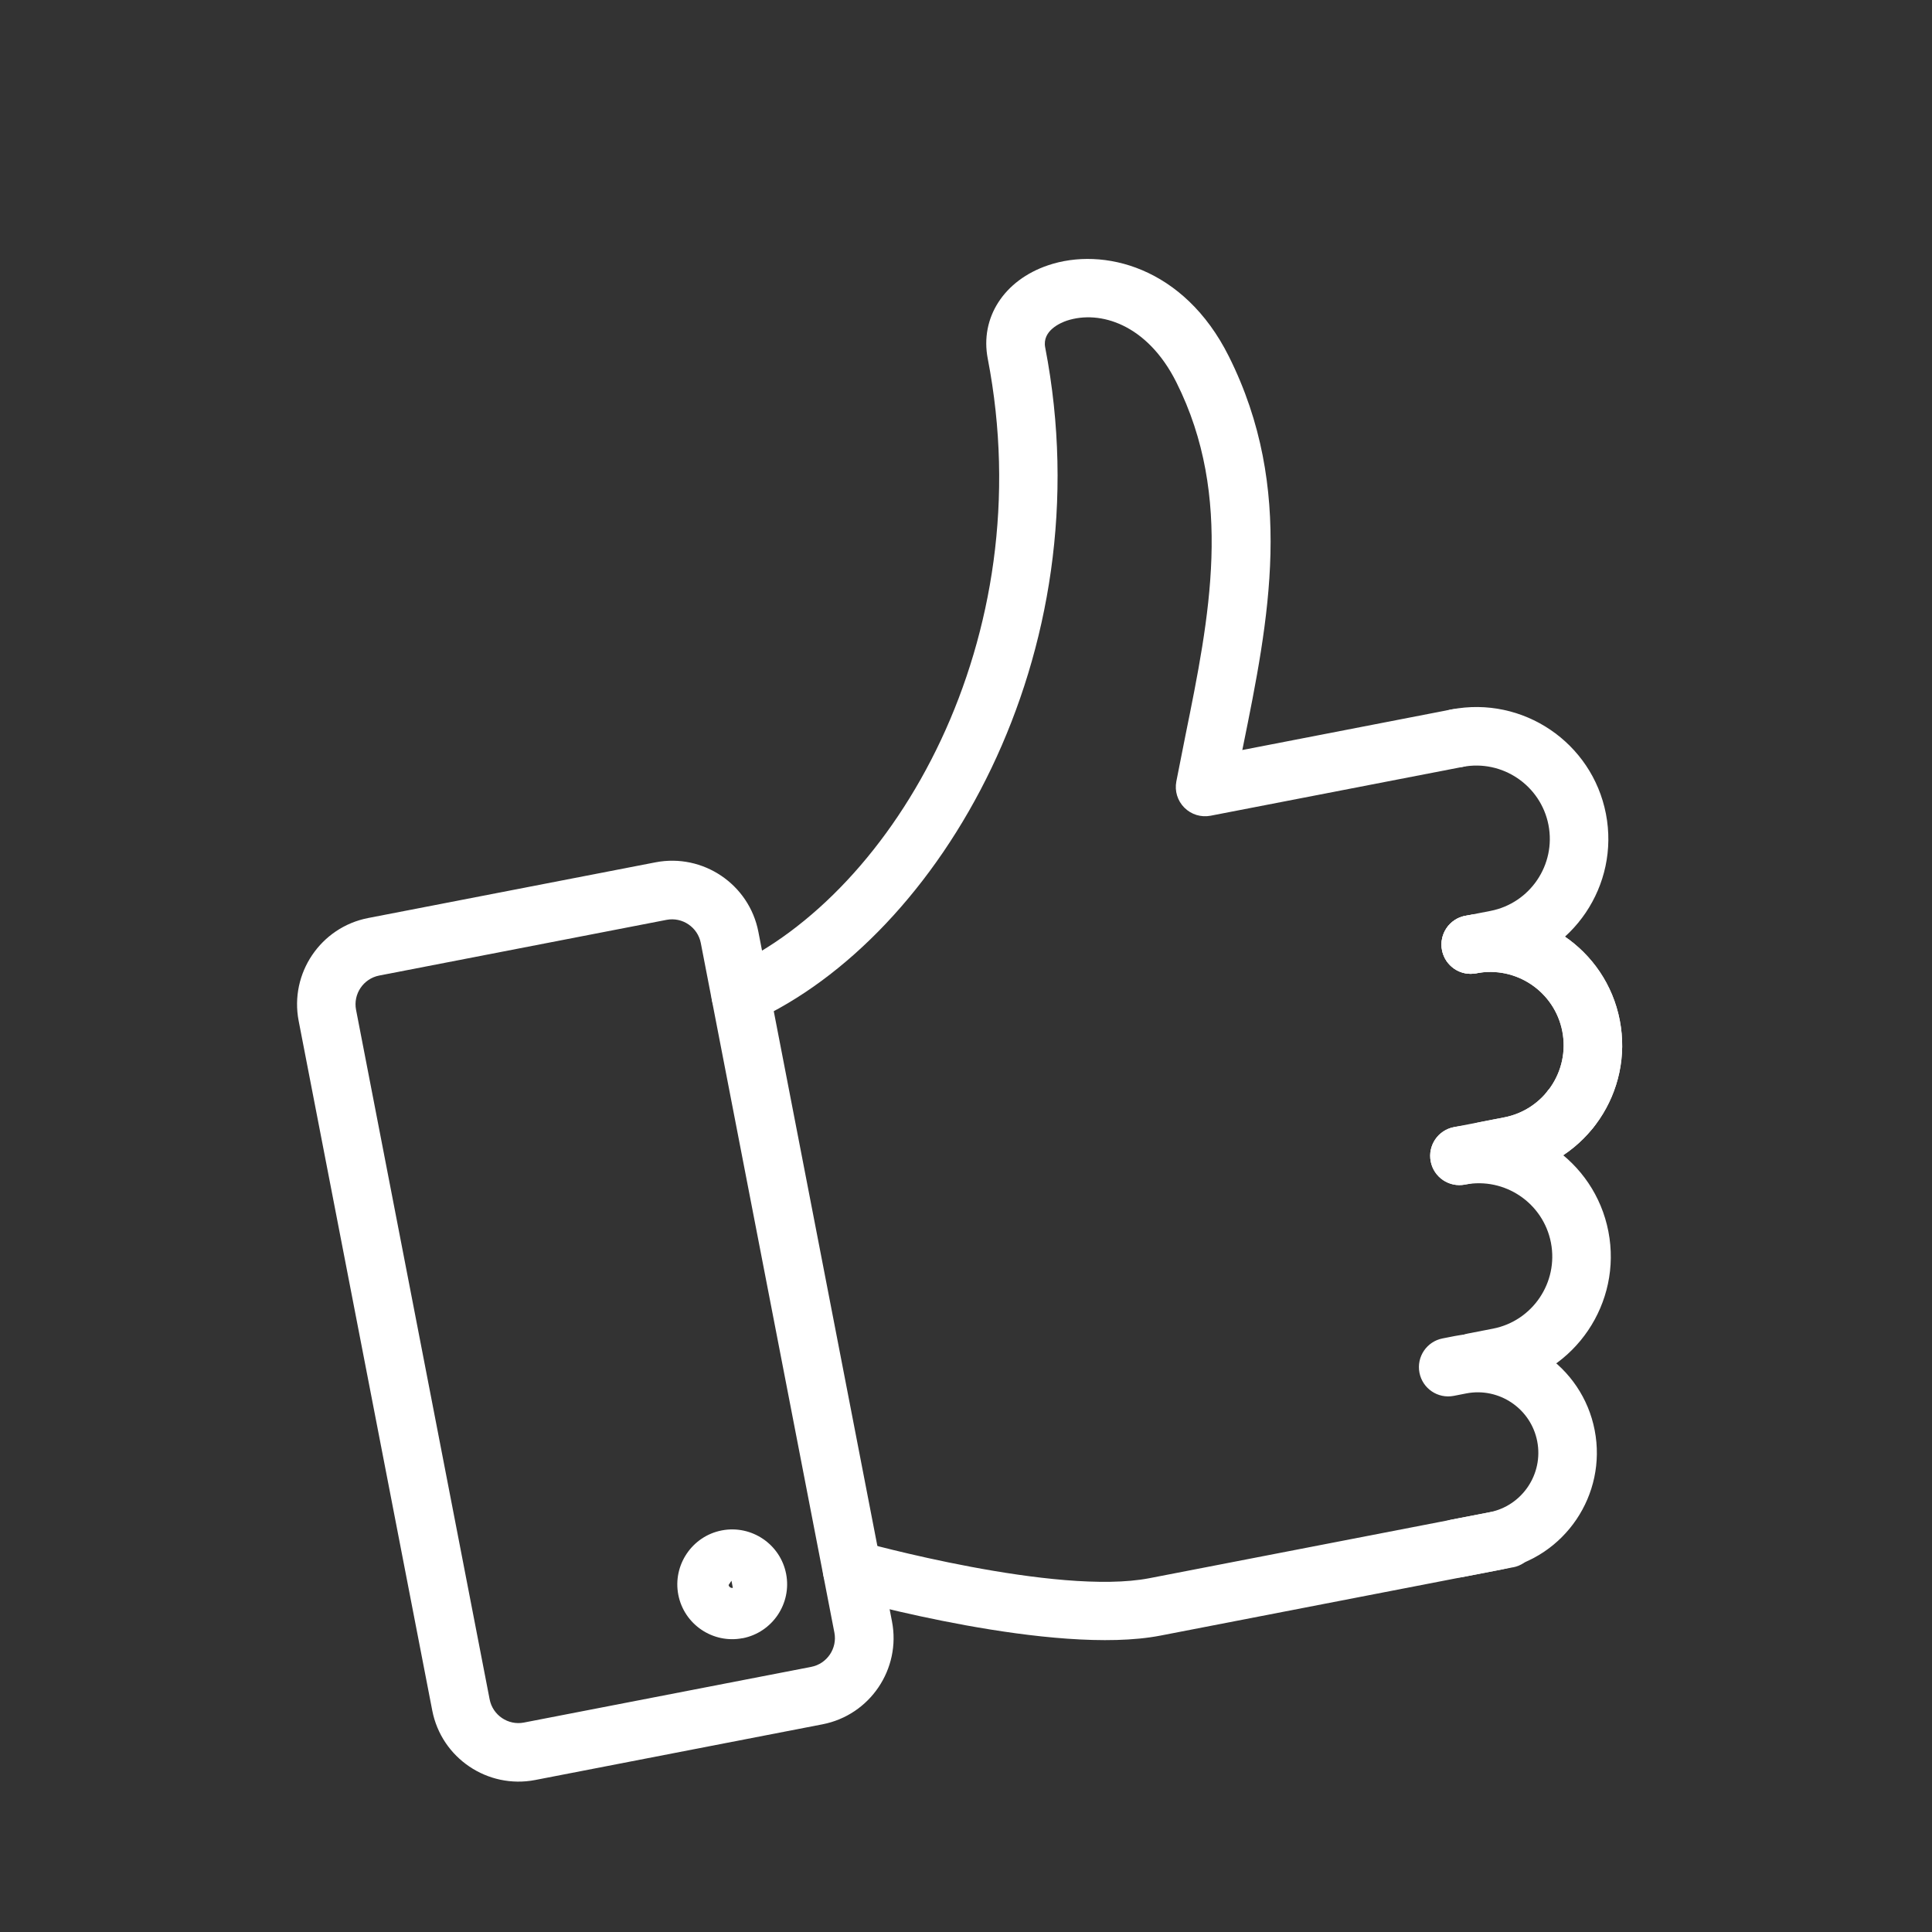
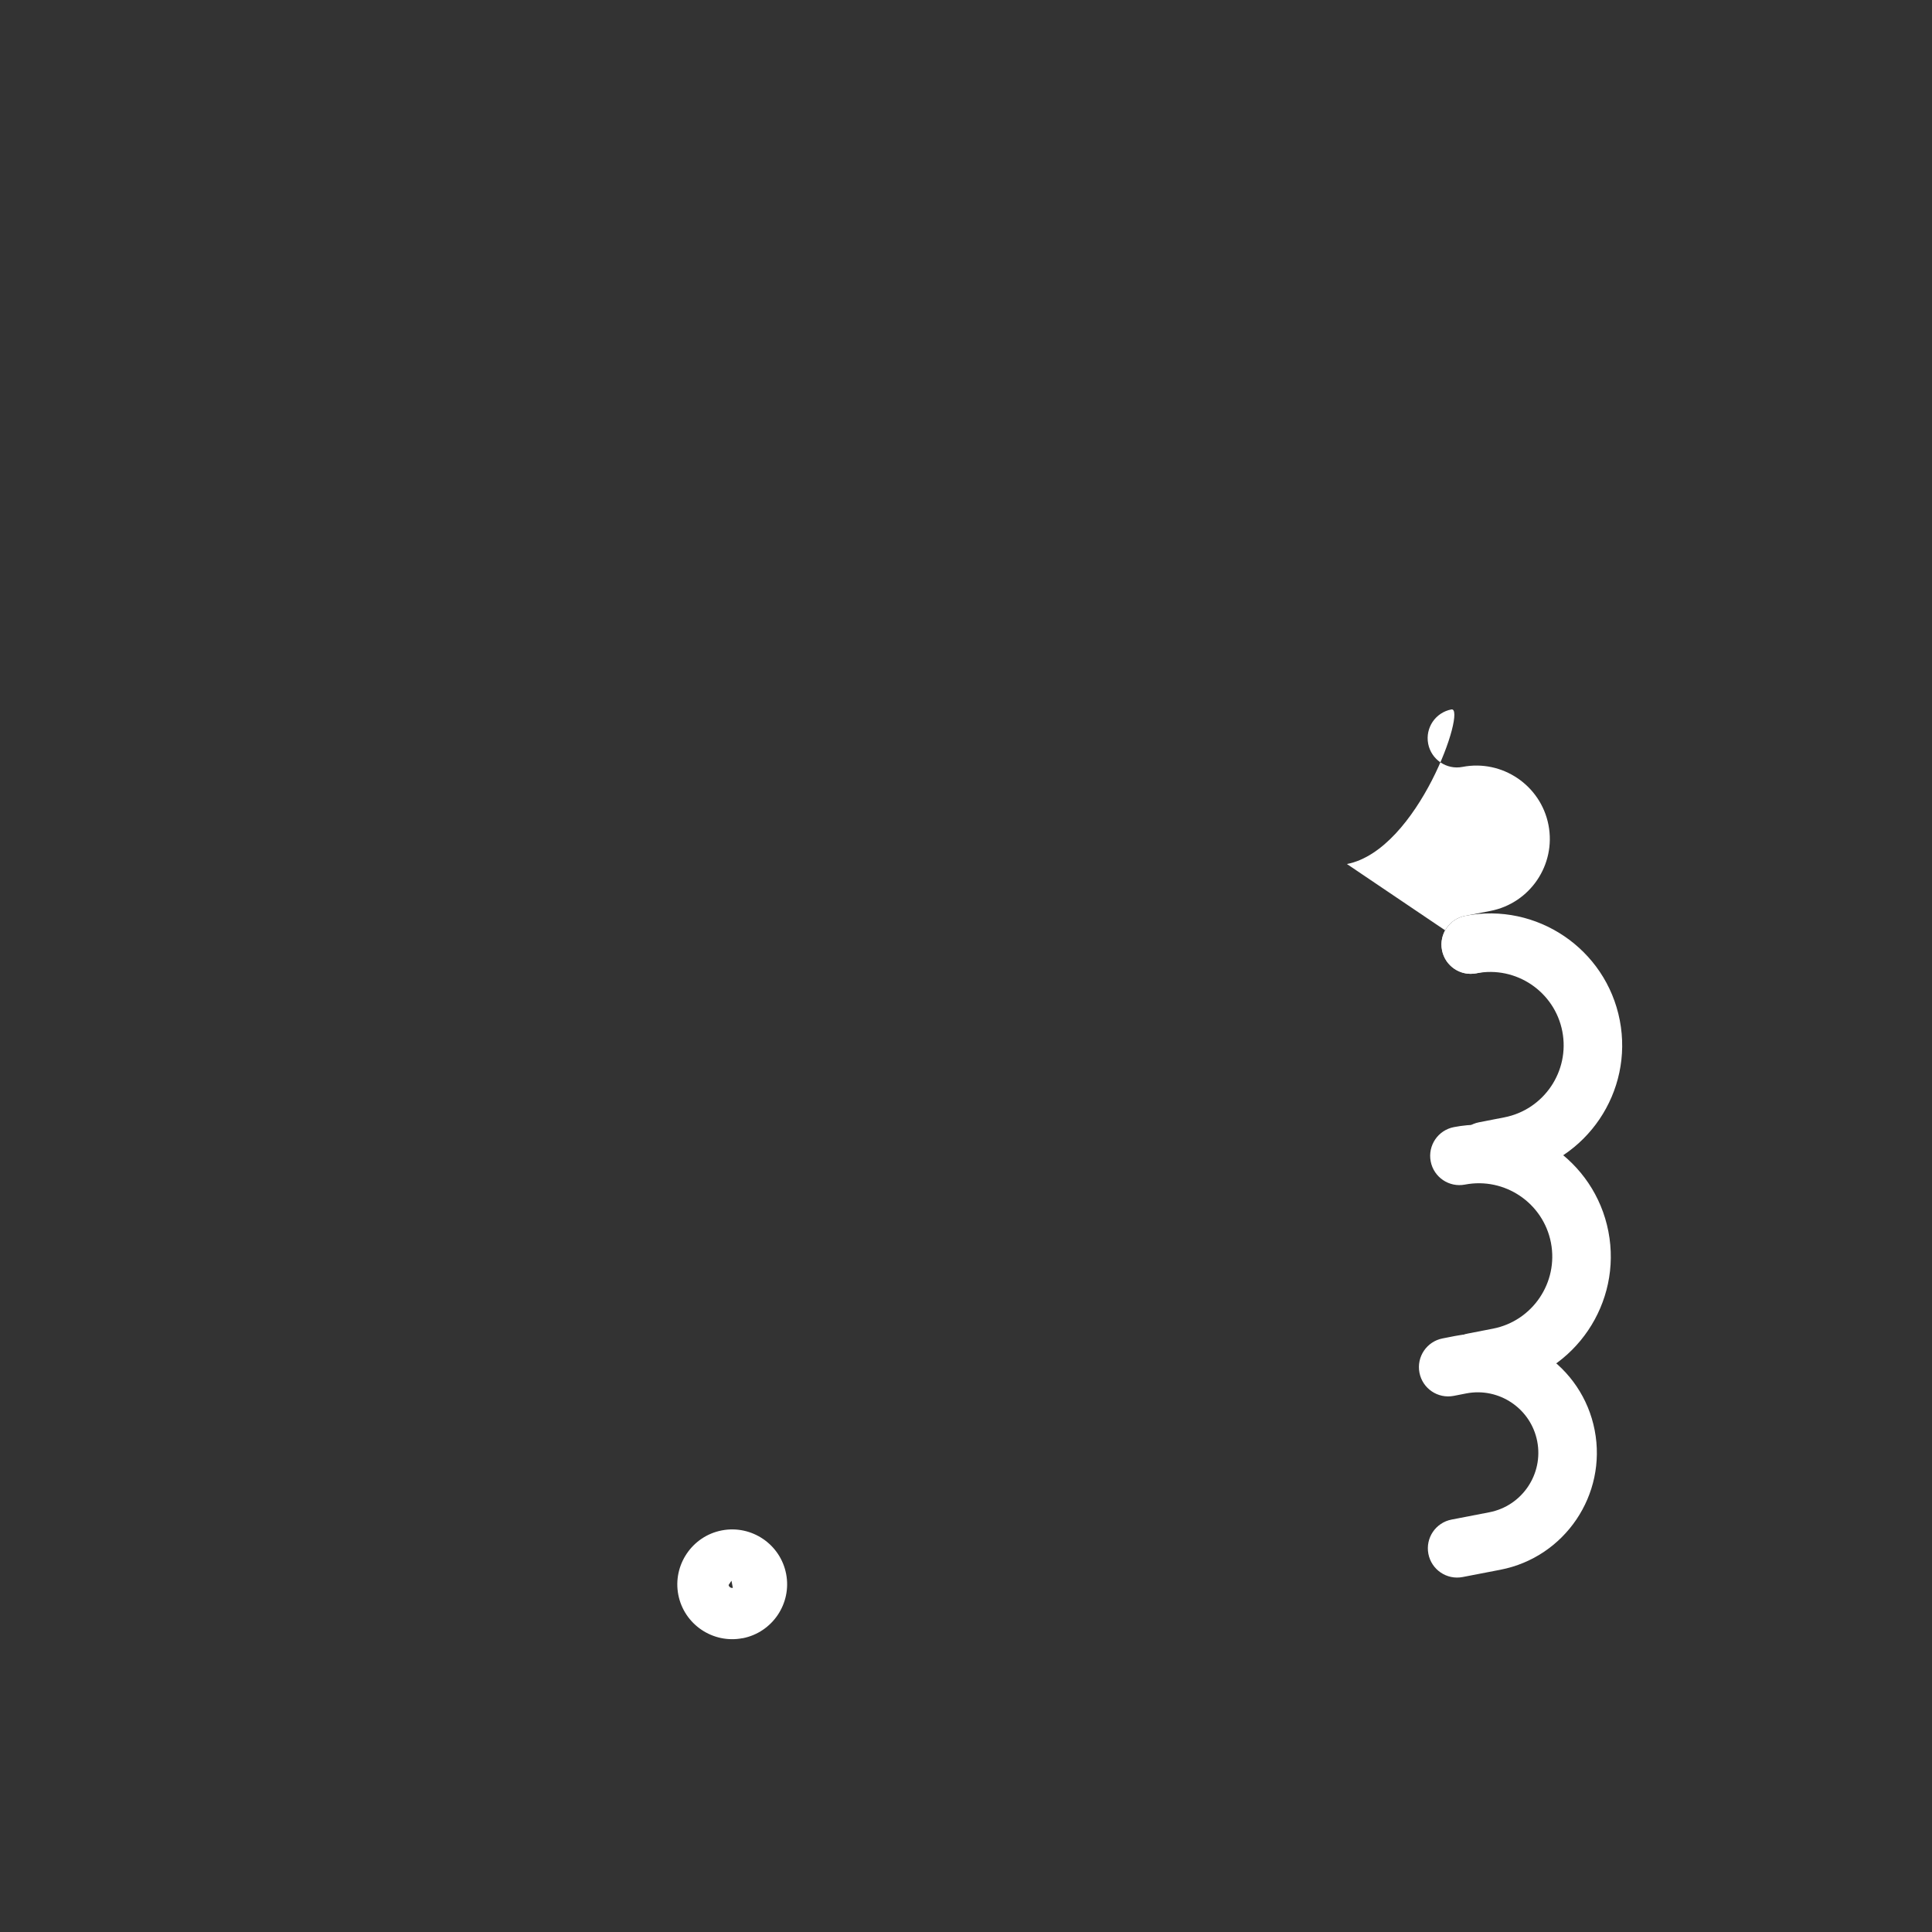
<svg xmlns="http://www.w3.org/2000/svg" id="Calque_1" version="1.1" viewBox="0 0 28.346 28.346">
  <rect x="0" y="0" width="28.346" height="28.346" fill="#333333" stroke="none" />
  <defs>
    <style>
      .st0 {
        fill: #fff;
      }
    </style>
  </defs>
-   <path class="st0" d="M23.122,16.698c-.233.045-.458-.105-.503-.338v-.003c-.046-.233.106-.458.339-.503s.458.107.503.34-.107.46-.34.505Z" />
-   <path class="st0" d="M10.95,15.019c-.191.037-.389-.06-.473-.244-.098-.216-.002-.47.214-.568,2.446-1.11,4.595-4.846,3.801-8.945-.116-.6.238-1.15.883-1.369.807-.275,1.996.02,2.653,1.333.976,1.949.586,3.871.209,5.729l-.01.049,3.068-.595c.233-.045.458.107.503.34s-.107.458-.34.503l-3.696.716c-.14.027-.284-.017-.385-.118s-.145-.244-.118-.385l.135-.682c.348-1.715.709-3.489-.134-5.173-.426-.852-1.121-1.066-1.609-.905-.087.03-.364.144-.316.393.874,4.51-1.545,8.645-4.289,9.89-.031.015-.064.024-.096.031Z" />
-   <path class="st0" d="M22.03,14.208l-.37.072c-.233.045-.458-.107-.503-.34s.107-.458.34-.503l.37-.072c.583-.113.965-.679.852-1.261s-.679-.965-1.262-.852c-.233.045-.458-.107-.503-.34s.107-.458.34-.503c1.048-.203,2.065.484,2.268,1.532s-.484,2.064-1.532,2.268Z" />
+   <path class="st0" d="M22.03,14.208l-.37.072c-.233.045-.458-.107-.503-.34s.107-.458.34-.503l.37-.072c.583-.113.965-.679.852-1.261s-.679-.965-1.262-.852c-.233.045-.458-.107-.503-.34s.107-.458.34-.503s-.484,2.064-1.532,2.268Z" />
  <path class="st0" d="M22.233,17.237l-.37.072c-.233.045-.458-.107-.503-.34s.107-.458.34-.503l.37-.072c.583-.113.965-.679.852-1.262s-.679-.965-1.262-.852c-.233.045-.458-.107-.503-.34s.107-.458.34-.503c1.048-.203,2.065.484,2.268,1.532s-.484,2.065-1.532,2.268Z" />
  <path class="st0" d="M22.067,20.337l-.37.072c-.233.045-.458-.107-.503-.34s.107-.458.34-.503l.37-.072c.582-.113.964-.679.851-1.262s-.679-.964-1.261-.852c-.233.045-.458-.107-.503-.34s.107-.458.34-.503c1.047-.203,2.064.484,2.267,1.531s-.484,2.065-1.531,2.268Z" />
-   <path class="st0" d="M22.233,17.237l-.739.143c-.233.045-.458-.107-.503-.34s.107-.458.34-.503l.739-.143c.583-.113.965-.679.852-1.262s-.679-.965-1.262-.852c-.233.045-.458-.107-.503-.34s.107-.458.34-.503c1.048-.203,2.065.484,2.268,1.532s-.484,2.065-1.532,2.268Z" />
-   <path class="st0" d="M22.199,22.995l-5.172,1.002c-1.563.303-4.517-.521-4.642-.556-.229-.064-.361-.301-.296-.529.063-.229.3-.364.529-.296.029.007,2.882.803,4.246.539l5.172-1.002c.233-.045.458.107.503.34s-.107.458-.34.503Z" />
  <path class="st0" d="M22.014,23.031l-.554.107c-.233.045-.458-.107-.503-.34s.107-.458.34-.503l.554-.107c.481-.093.796-.56.703-1.041s-.56-.796-1.041-.703l-.184.036c-.233.045-.458-.107-.503-.34s.107-.458.34-.503l.184-.036c.946-.183,1.864.437,2.047,1.383s-.437,1.864-1.383,2.047Z" />
  <path class="st0" d="M10.896,24.035c-.436.085-.86-.202-.944-.637s.202-.86.638-.944.86.202.944.638-.202.859-.638.944ZM10.732,23.192l-.042.063c.006.029.033.047.062.042l-.02-.105Z" />
-   <path class="st0" d="M12.067,25.299l-4.215.817c-.697.135-1.375-.322-1.51-1.02l-1.96-10.117c-.135-.697.322-1.375,1.02-1.51l4.215-.817c.697-.135,1.375.322,1.51,1.02l1.96,10.117c.135.697-.322,1.375-1.02,1.51ZM5.564,14.313c-.232.045-.385.271-.34.503l1.96,10.117c.045.232.271.385.503.34l4.215-.817c.232-.045.385-.271.34-.503l-1.96-10.117c-.045-.232-.271-.385-.503-.34l-4.215.817Z" />
</svg>